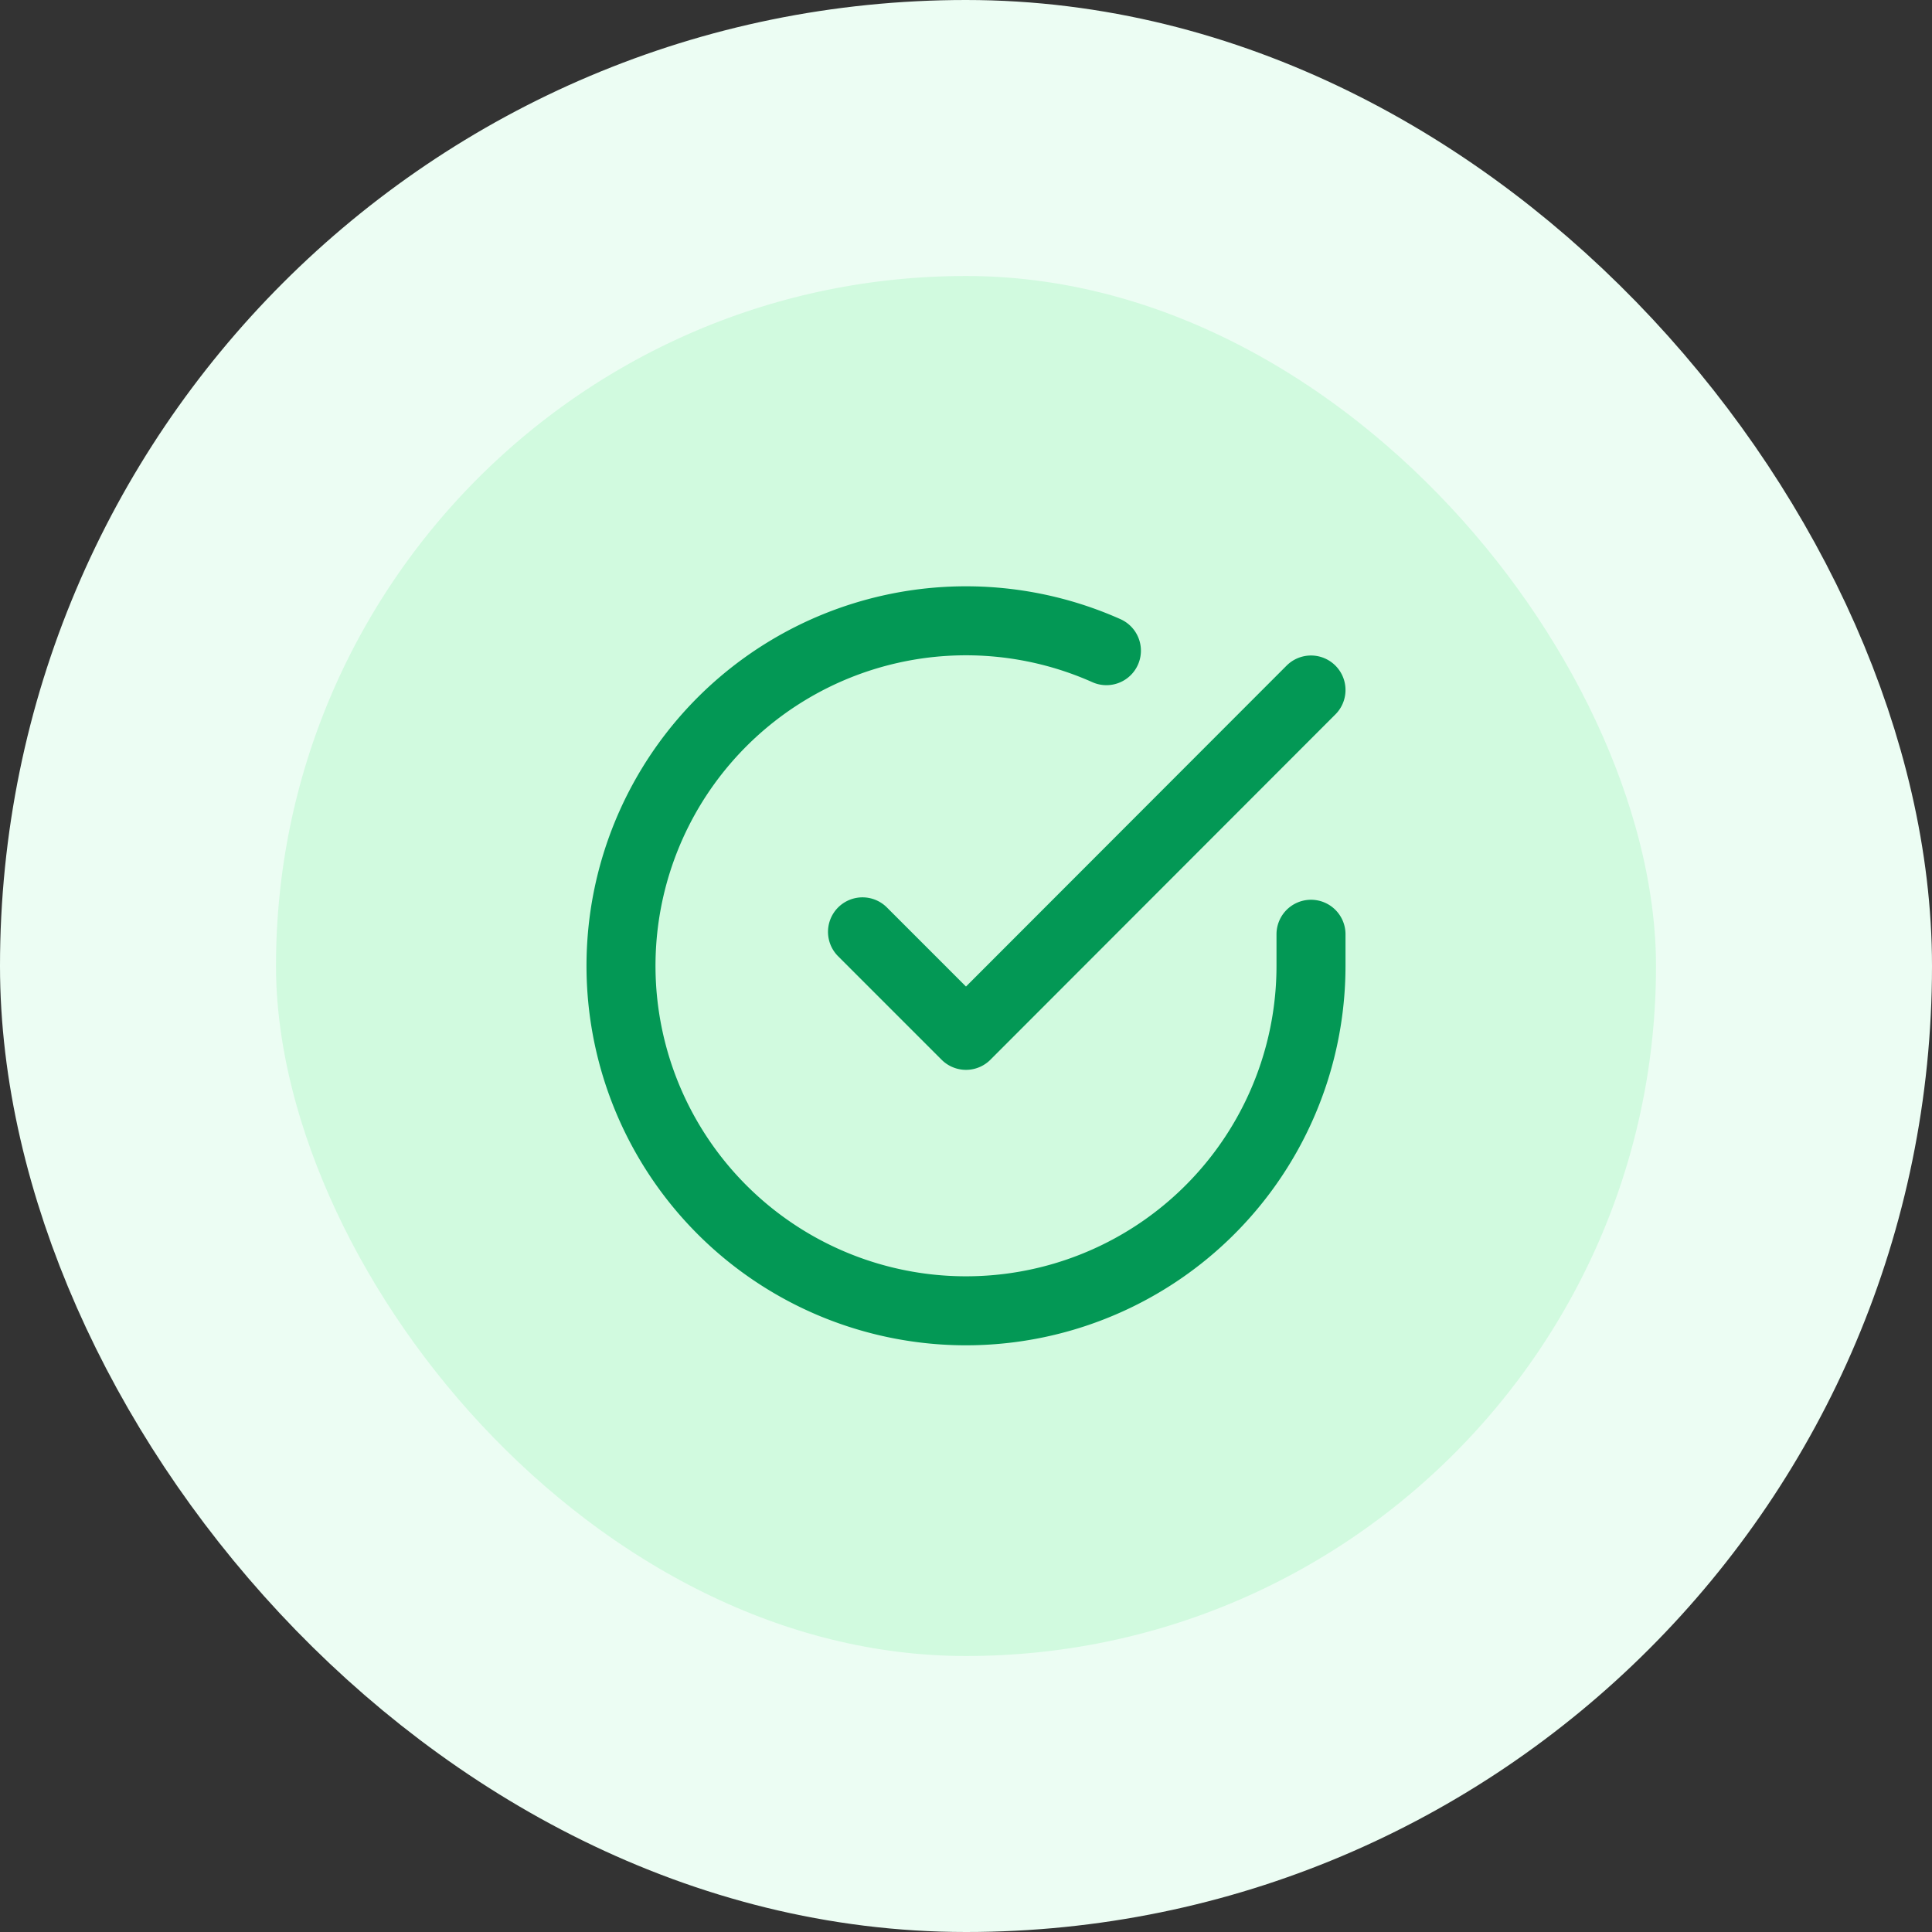
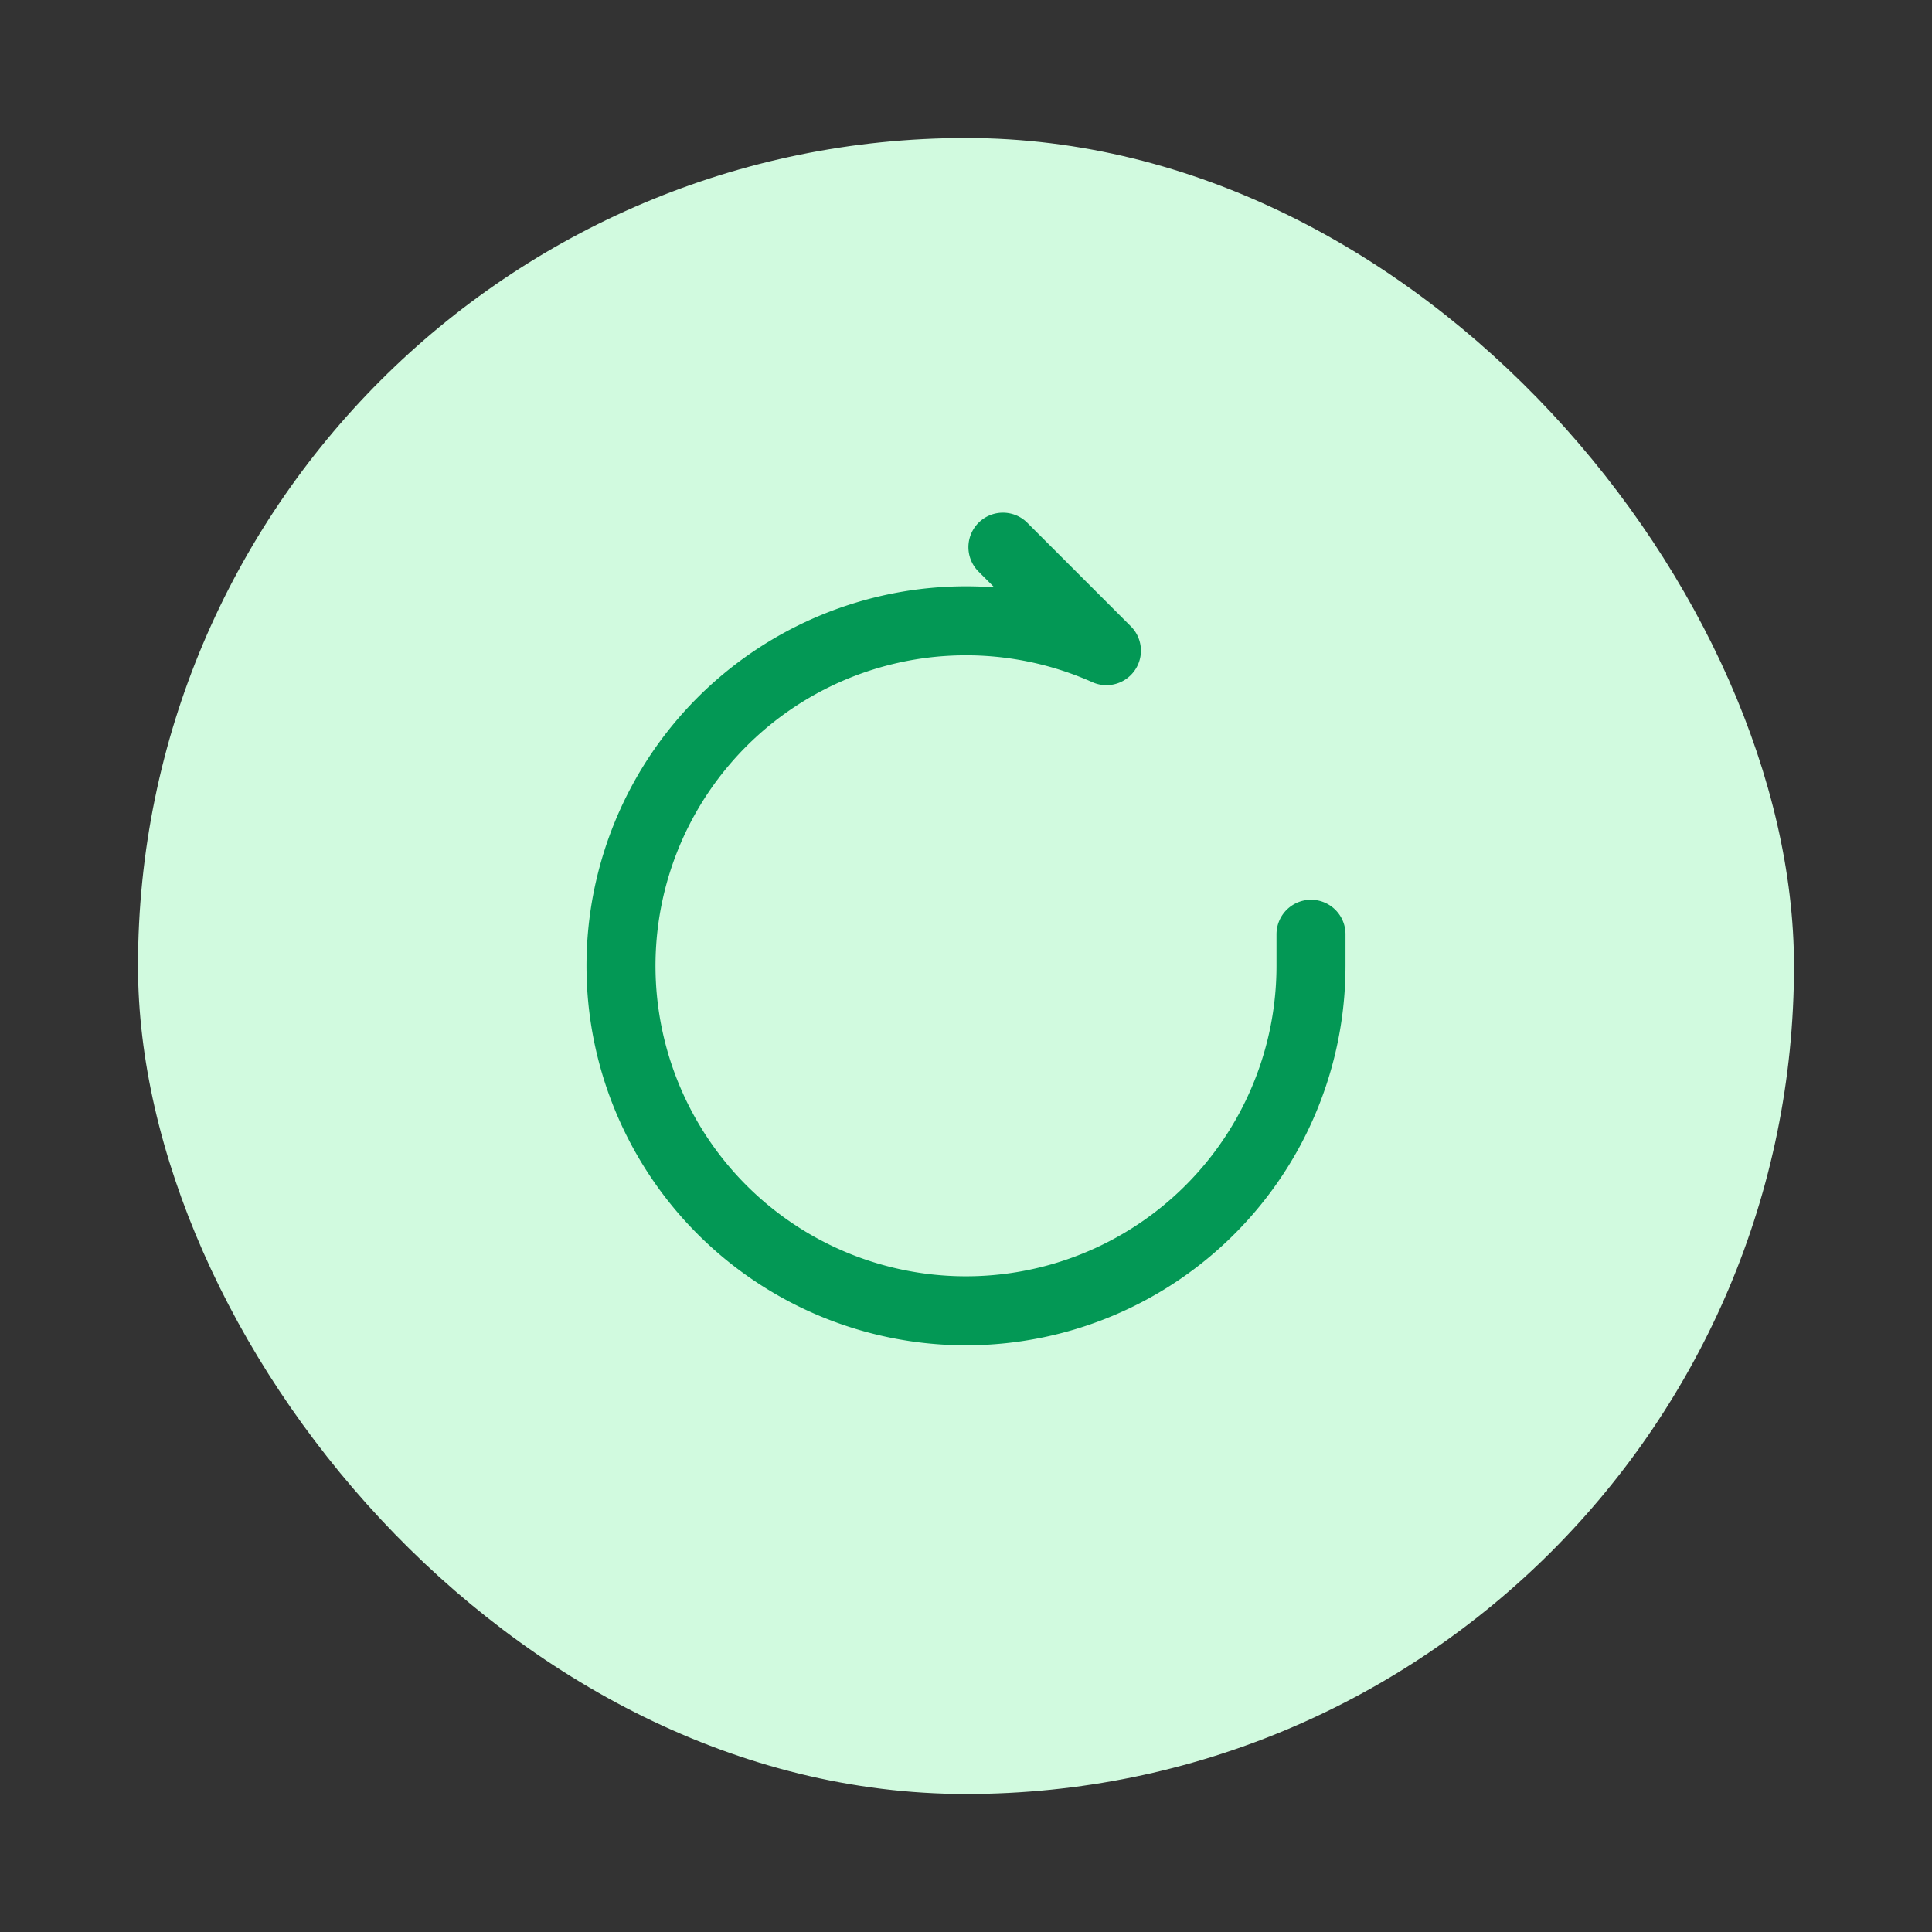
<svg xmlns="http://www.w3.org/2000/svg" width="56" height="56" fill="none" viewBox="0 0 56 56">
  <rect x="0" y="0" width="56" height="56" fill="#333333" stroke="none" />
  <rect width="48" height="48" x="4" y="4" fill="#d1fadf" rx="24" />
-   <rect width="48" height="48" x="4" y="4" stroke="#ecfdf3" stroke-width="8" rx="24" />
-   <path stroke="#039855" stroke-linecap="round" stroke-linejoin="round" stroke-width="2" d="M38 27.08V28a10 10 0 1 1-5.93-9.14M38 20 28 30.01l-3-3" />
+   <path stroke="#039855" stroke-linecap="round" stroke-linejoin="round" stroke-width="2" d="M38 27.08V28a10 10 0 1 1-5.93-9.14l-3-3" />
</svg>